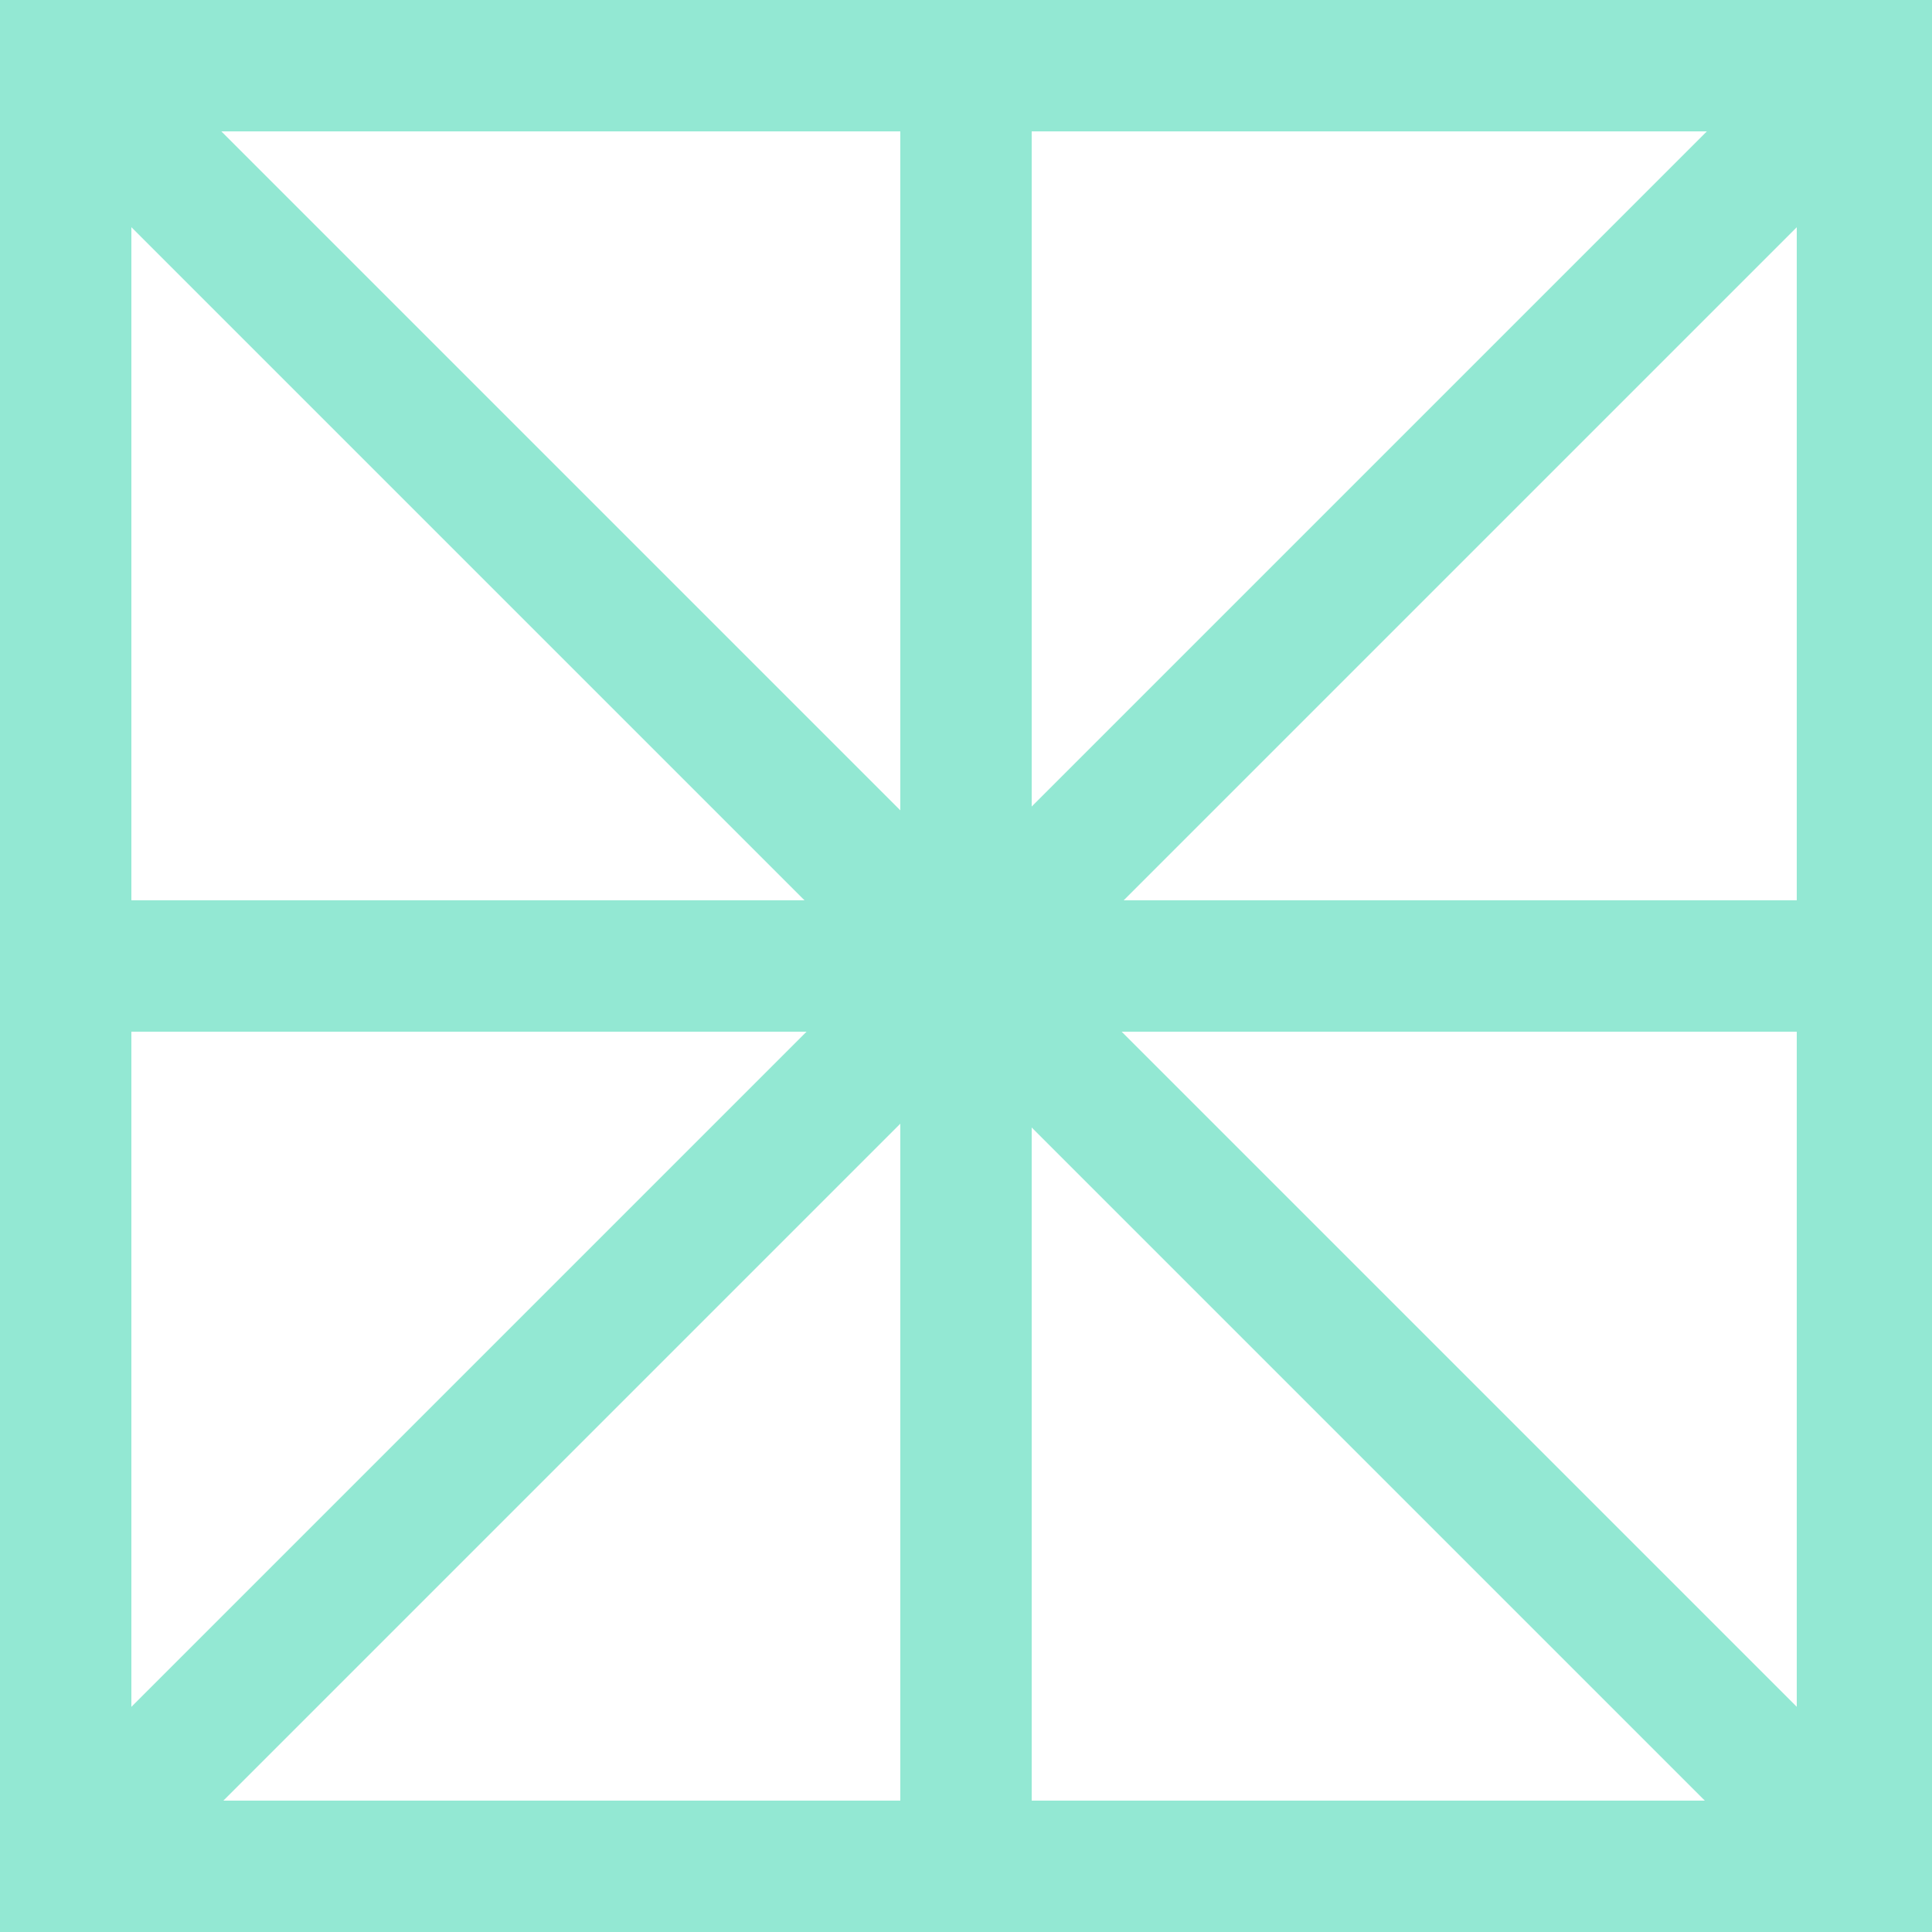
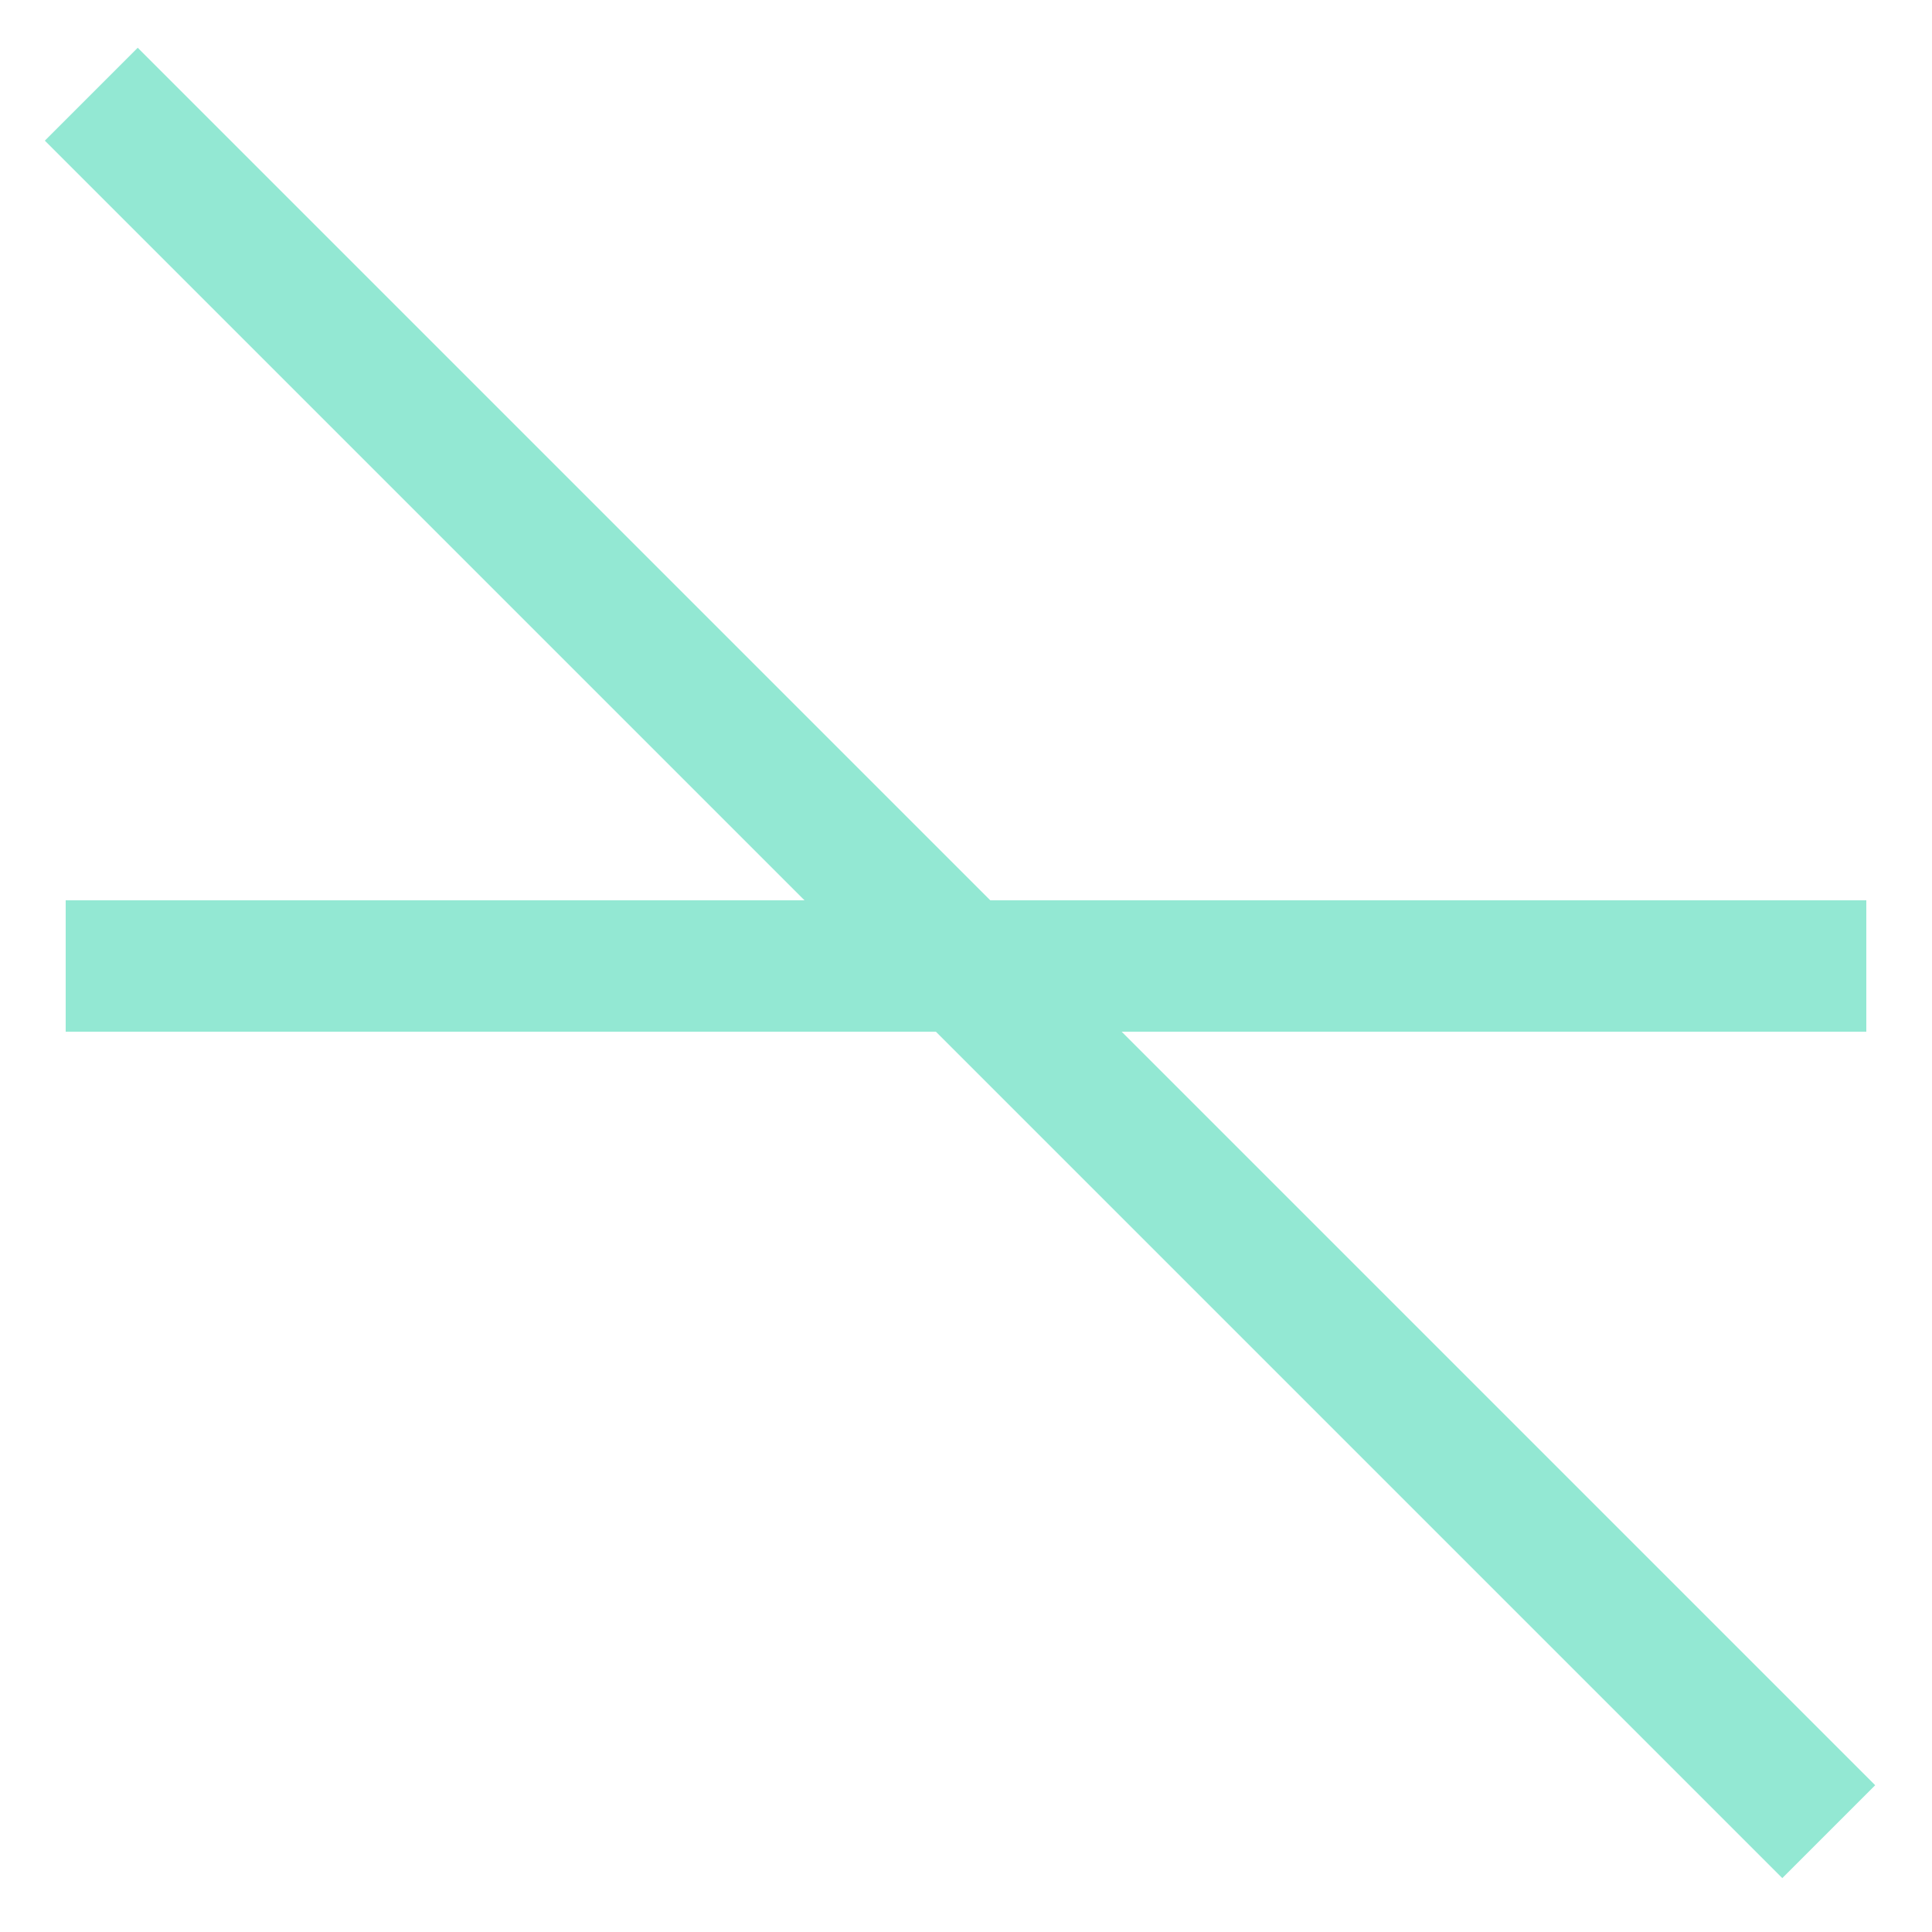
<svg xmlns="http://www.w3.org/2000/svg" version="1.1" id="Calque_1" x="0px" y="0px" width="50px" height="50px" viewBox="0 0 50 50" enable-background="new 0 0 50 50" xml:space="preserve">
-   <path fill="#93E8D3" d="M50,50H0V0h50V50z M3.4,46.6h43.1V3.4H3.4V46.6z" />
  <g>
-     <rect x="23.3" y="1.7" fill="#93E8D3" width="3.4" height="46.6" />
    <rect x="1.7" y="23.3" fill="#93E8D3" width="46.6" height="3.4" />
  </g>
  <g>
    <rect x="23.1" y="-6.9" transform="matrix(0.707 -0.707 0.707 0.707 -10.293 24.85)" fill="#93E8D3" width="3.4" height="63.6" />
-     <rect x="-7.7" y="23.8" transform="matrix(0.707 -0.707 0.707 0.707 -10.872 24.792)" fill="#93E8D3" width="64.4" height="3.4" />
  </g>
</svg>